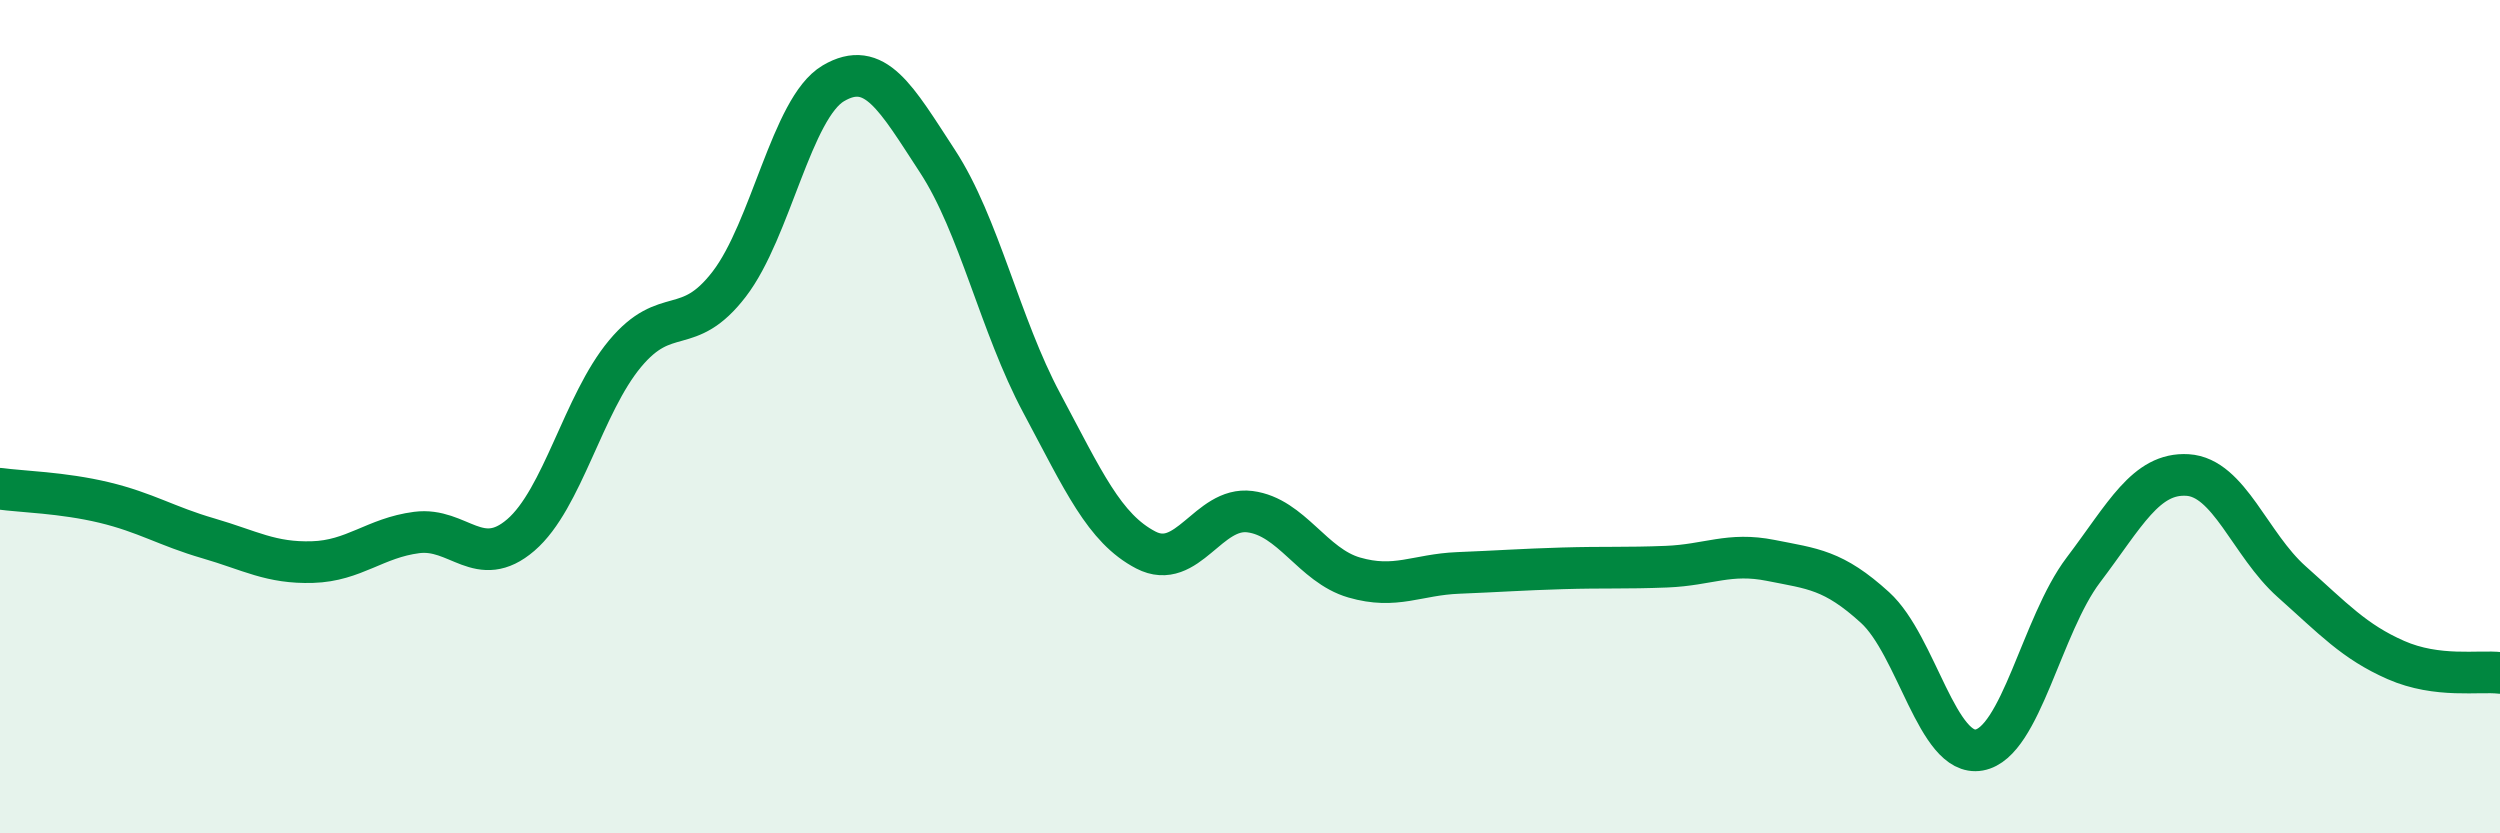
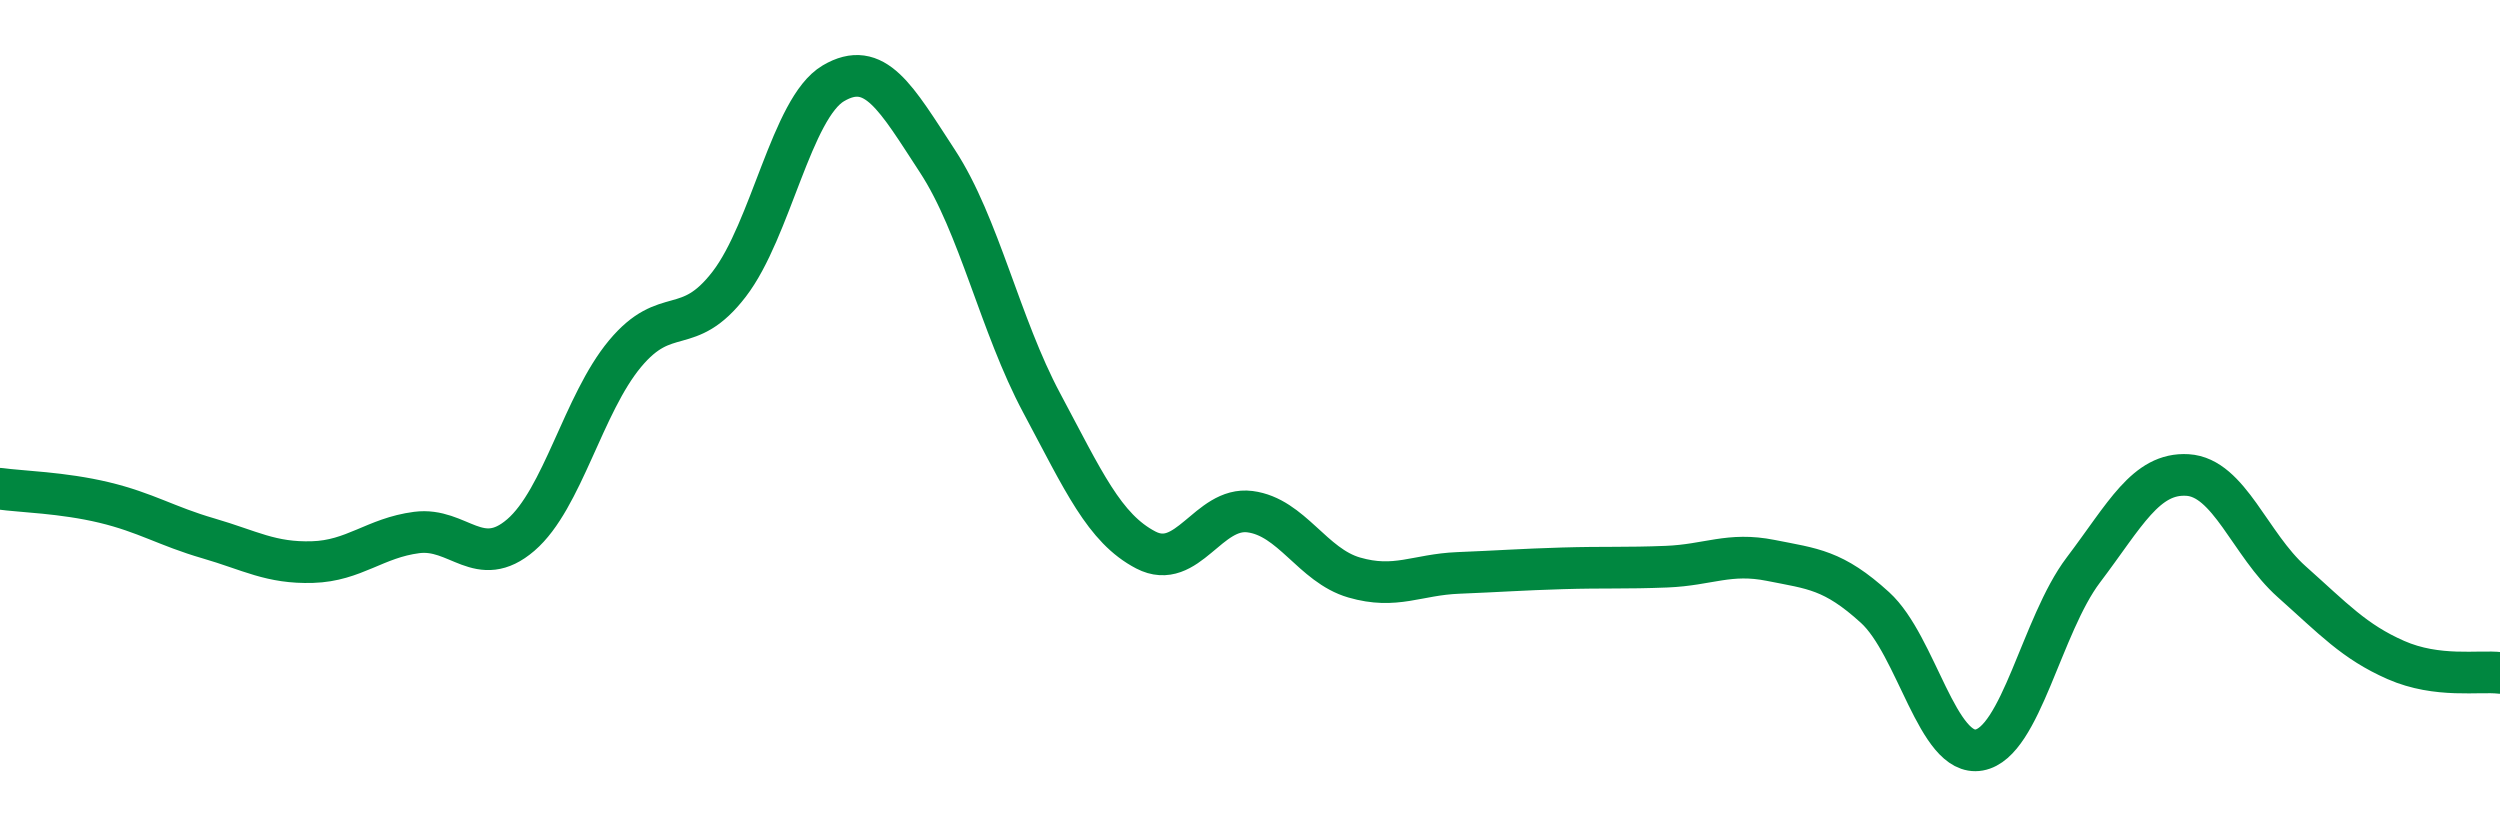
<svg xmlns="http://www.w3.org/2000/svg" width="60" height="20" viewBox="0 0 60 20">
-   <path d="M 0,11.73 C 0.5,11.8 1.5,11.82 2.5,12.06 C 3.5,12.3 4,12.63 5,12.92 C 6,13.21 6.5,13.52 7.5,13.49 C 8.5,13.46 9,12.91 10,12.78 C 11,12.65 11.5,13.7 12.5,12.84 C 13.5,11.98 14,9.69 15,8.49 C 16,7.29 16.5,8.12 17.5,6.82 C 18.5,5.52 19,2.59 20,2 C 21,1.41 21.5,2.34 22.5,3.87 C 23.5,5.4 24,7.8 25,9.67 C 26,11.54 26.5,12.68 27.5,13.2 C 28.5,13.72 29,12.15 30,12.28 C 31,12.41 31.5,13.57 32.5,13.86 C 33.5,14.15 34,13.79 35,13.75 C 36,13.71 36.5,13.67 37.5,13.64 C 38.5,13.61 39,13.64 40,13.6 C 41,13.56 41.5,13.25 42.5,13.45 C 43.5,13.65 44,13.67 45,14.58 C 46,15.49 46.5,18.18 47.5,18 C 48.5,17.82 49,15 50,13.68 C 51,12.36 51.5,11.34 52.5,11.4 C 53.5,11.46 54,13.07 55,13.96 C 56,14.85 56.5,15.4 57.5,15.84 C 58.5,16.28 59.5,16.09 60,16.15L60 20L0 20Z" fill="#008740" opacity="0.1" stroke-linecap="round" stroke-linejoin="round" />
  <path d="M 0,11.73 C 0.5,11.8 1.5,11.82 2.5,12.06 C 3.5,12.3 4,12.63 5,12.92 C 6,13.21 6.5,13.52 7.5,13.49 C 8.5,13.46 9,12.91 10,12.78 C 11,12.65 11.5,13.7 12.5,12.84 C 13.5,11.98 14,9.69 15,8.49 C 16,7.29 16.5,8.12 17.5,6.82 C 18.5,5.52 19,2.59 20,2 C 21,1.41 21.5,2.34 22.5,3.87 C 23.5,5.4 24,7.8 25,9.67 C 26,11.54 26.5,12.68 27.5,13.2 C 28.5,13.72 29,12.15 30,12.28 C 31,12.41 31.5,13.57 32.5,13.86 C 33.5,14.15 34,13.79 35,13.75 C 36,13.71 36.5,13.67 37.5,13.64 C 38.5,13.61 39,13.64 40,13.6 C 41,13.56 41.5,13.25 42.5,13.45 C 43.5,13.65 44,13.67 45,14.58 C 46,15.49 46.5,18.18 47.5,18 C 48.5,17.82 49,15 50,13.68 C 51,12.36 51.5,11.34 52.5,11.4 C 53.5,11.46 54,13.07 55,13.96 C 56,14.85 56.5,15.4 57.5,15.84 C 58.5,16.28 59.5,16.09 60,16.15" stroke="#008740" stroke-width="1" fill="none" stroke-linecap="round" stroke-linejoin="round" />
</svg>